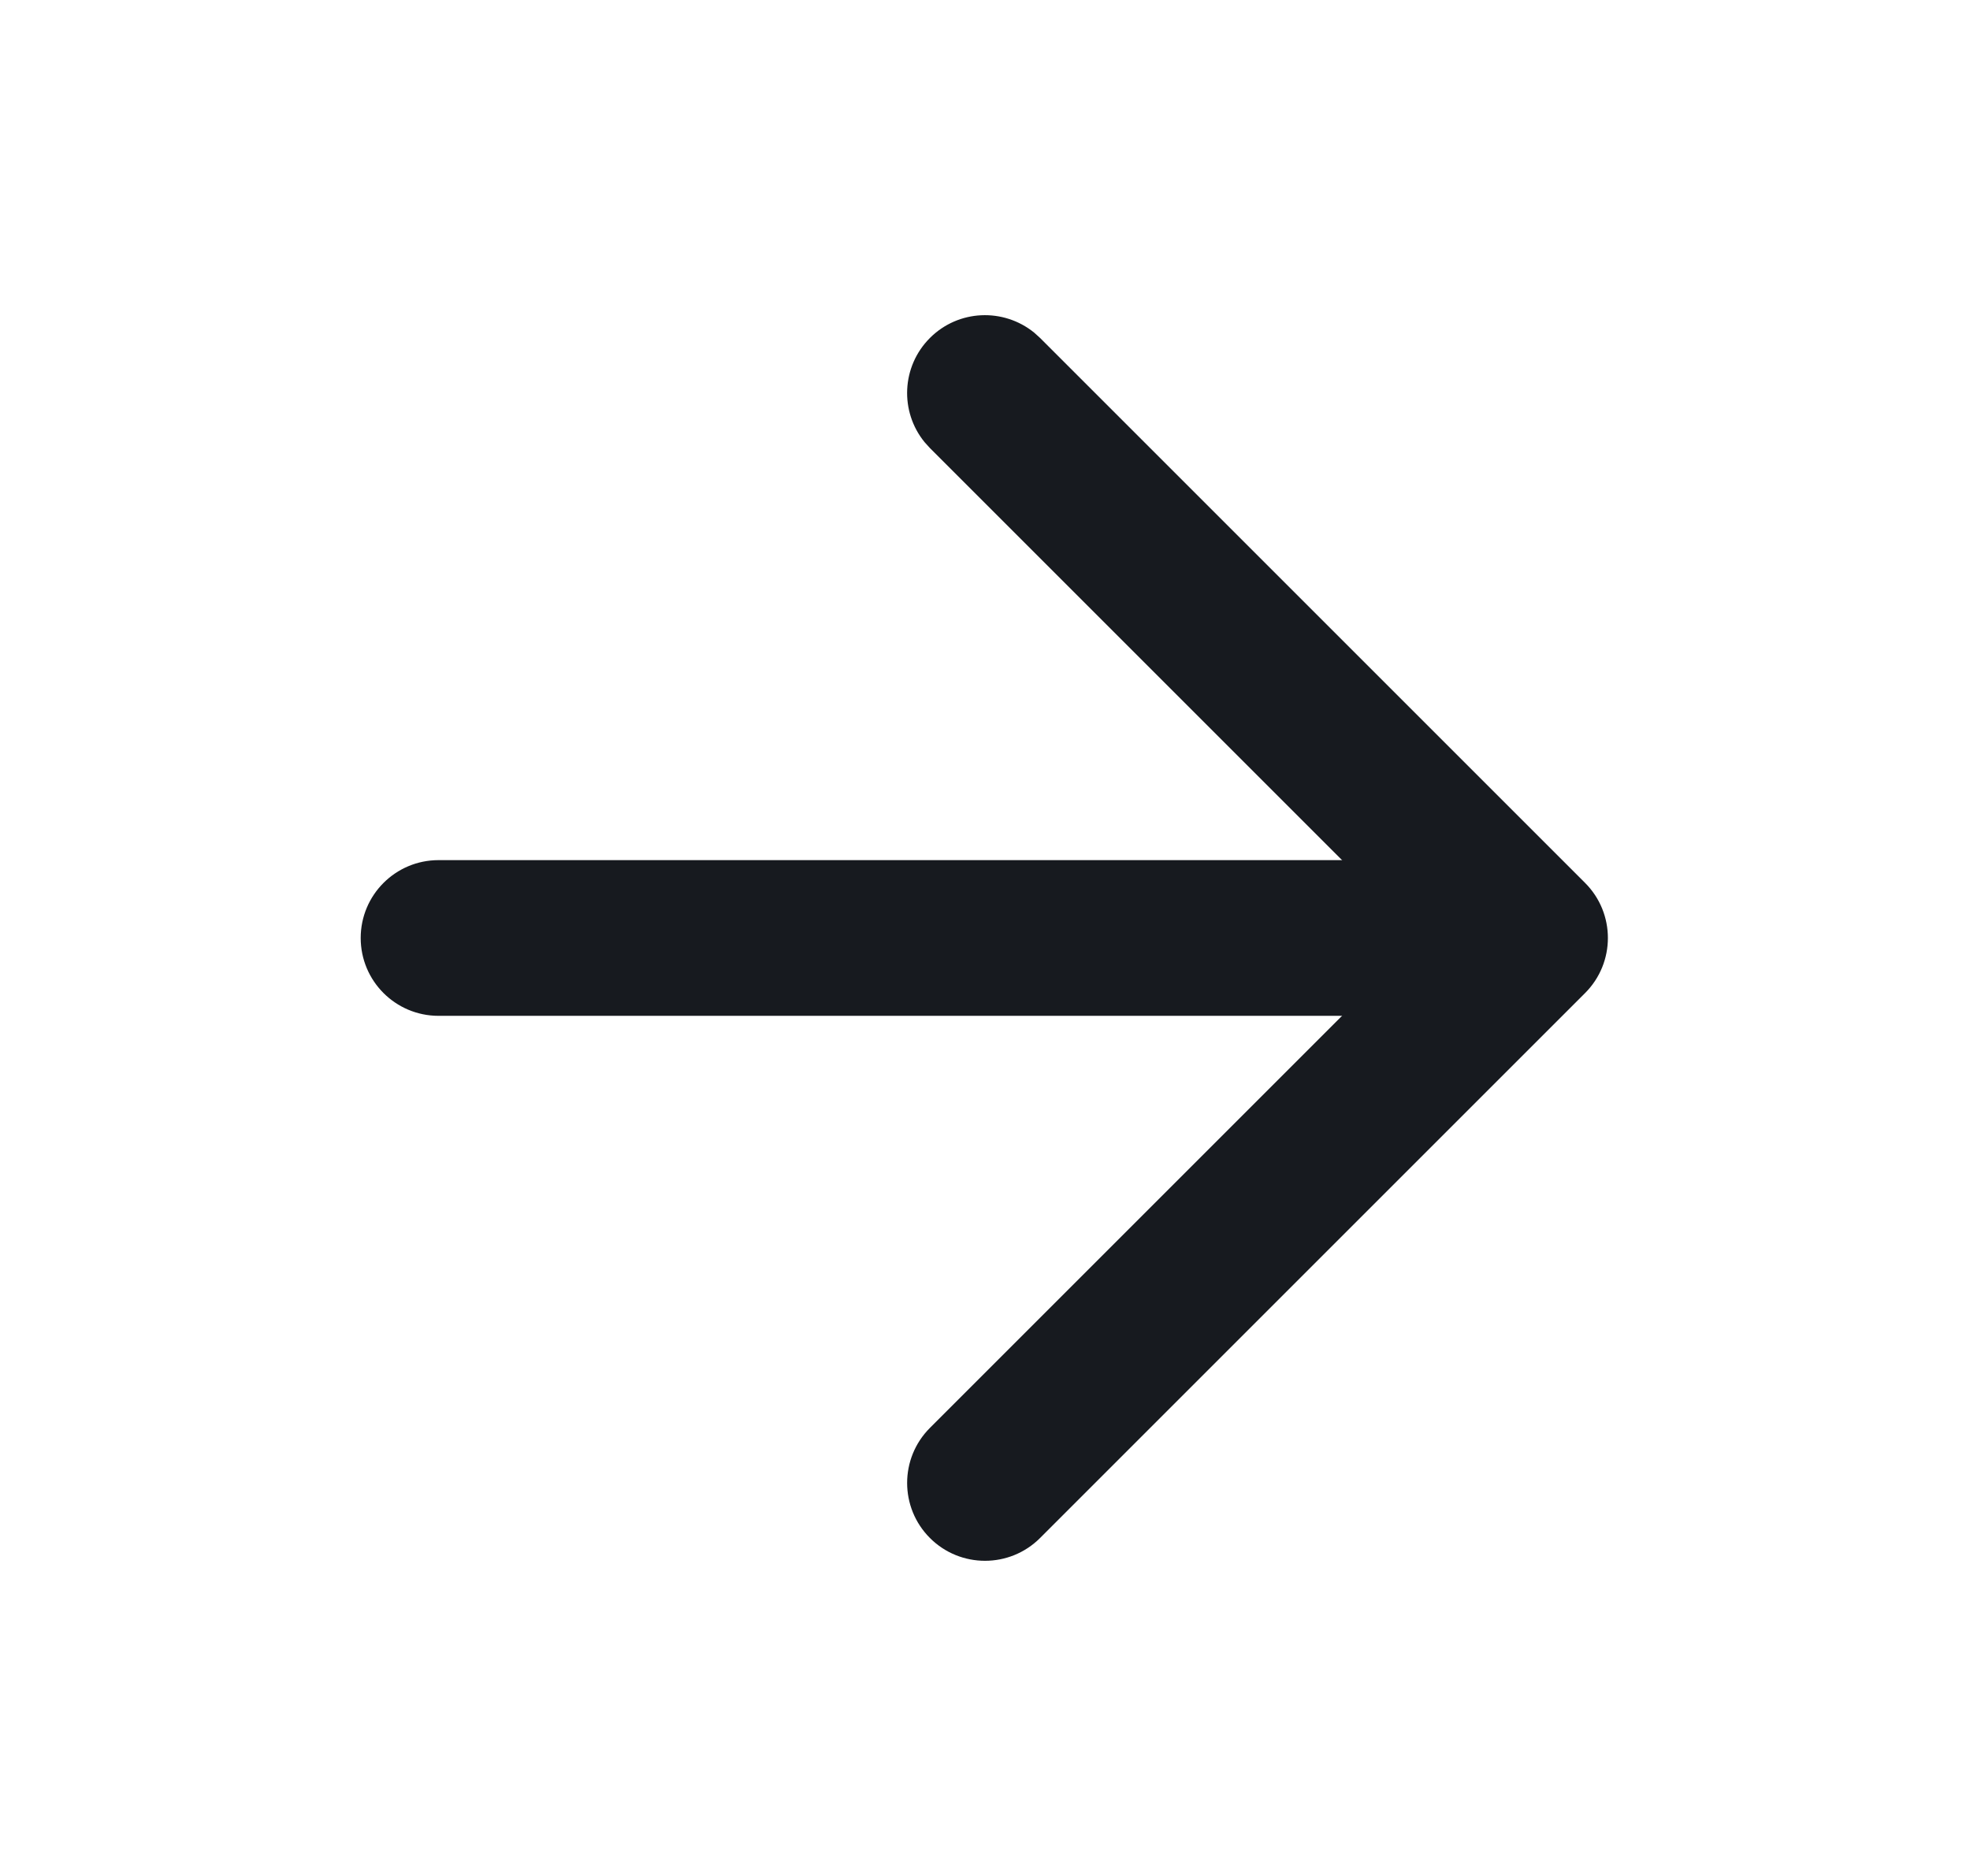
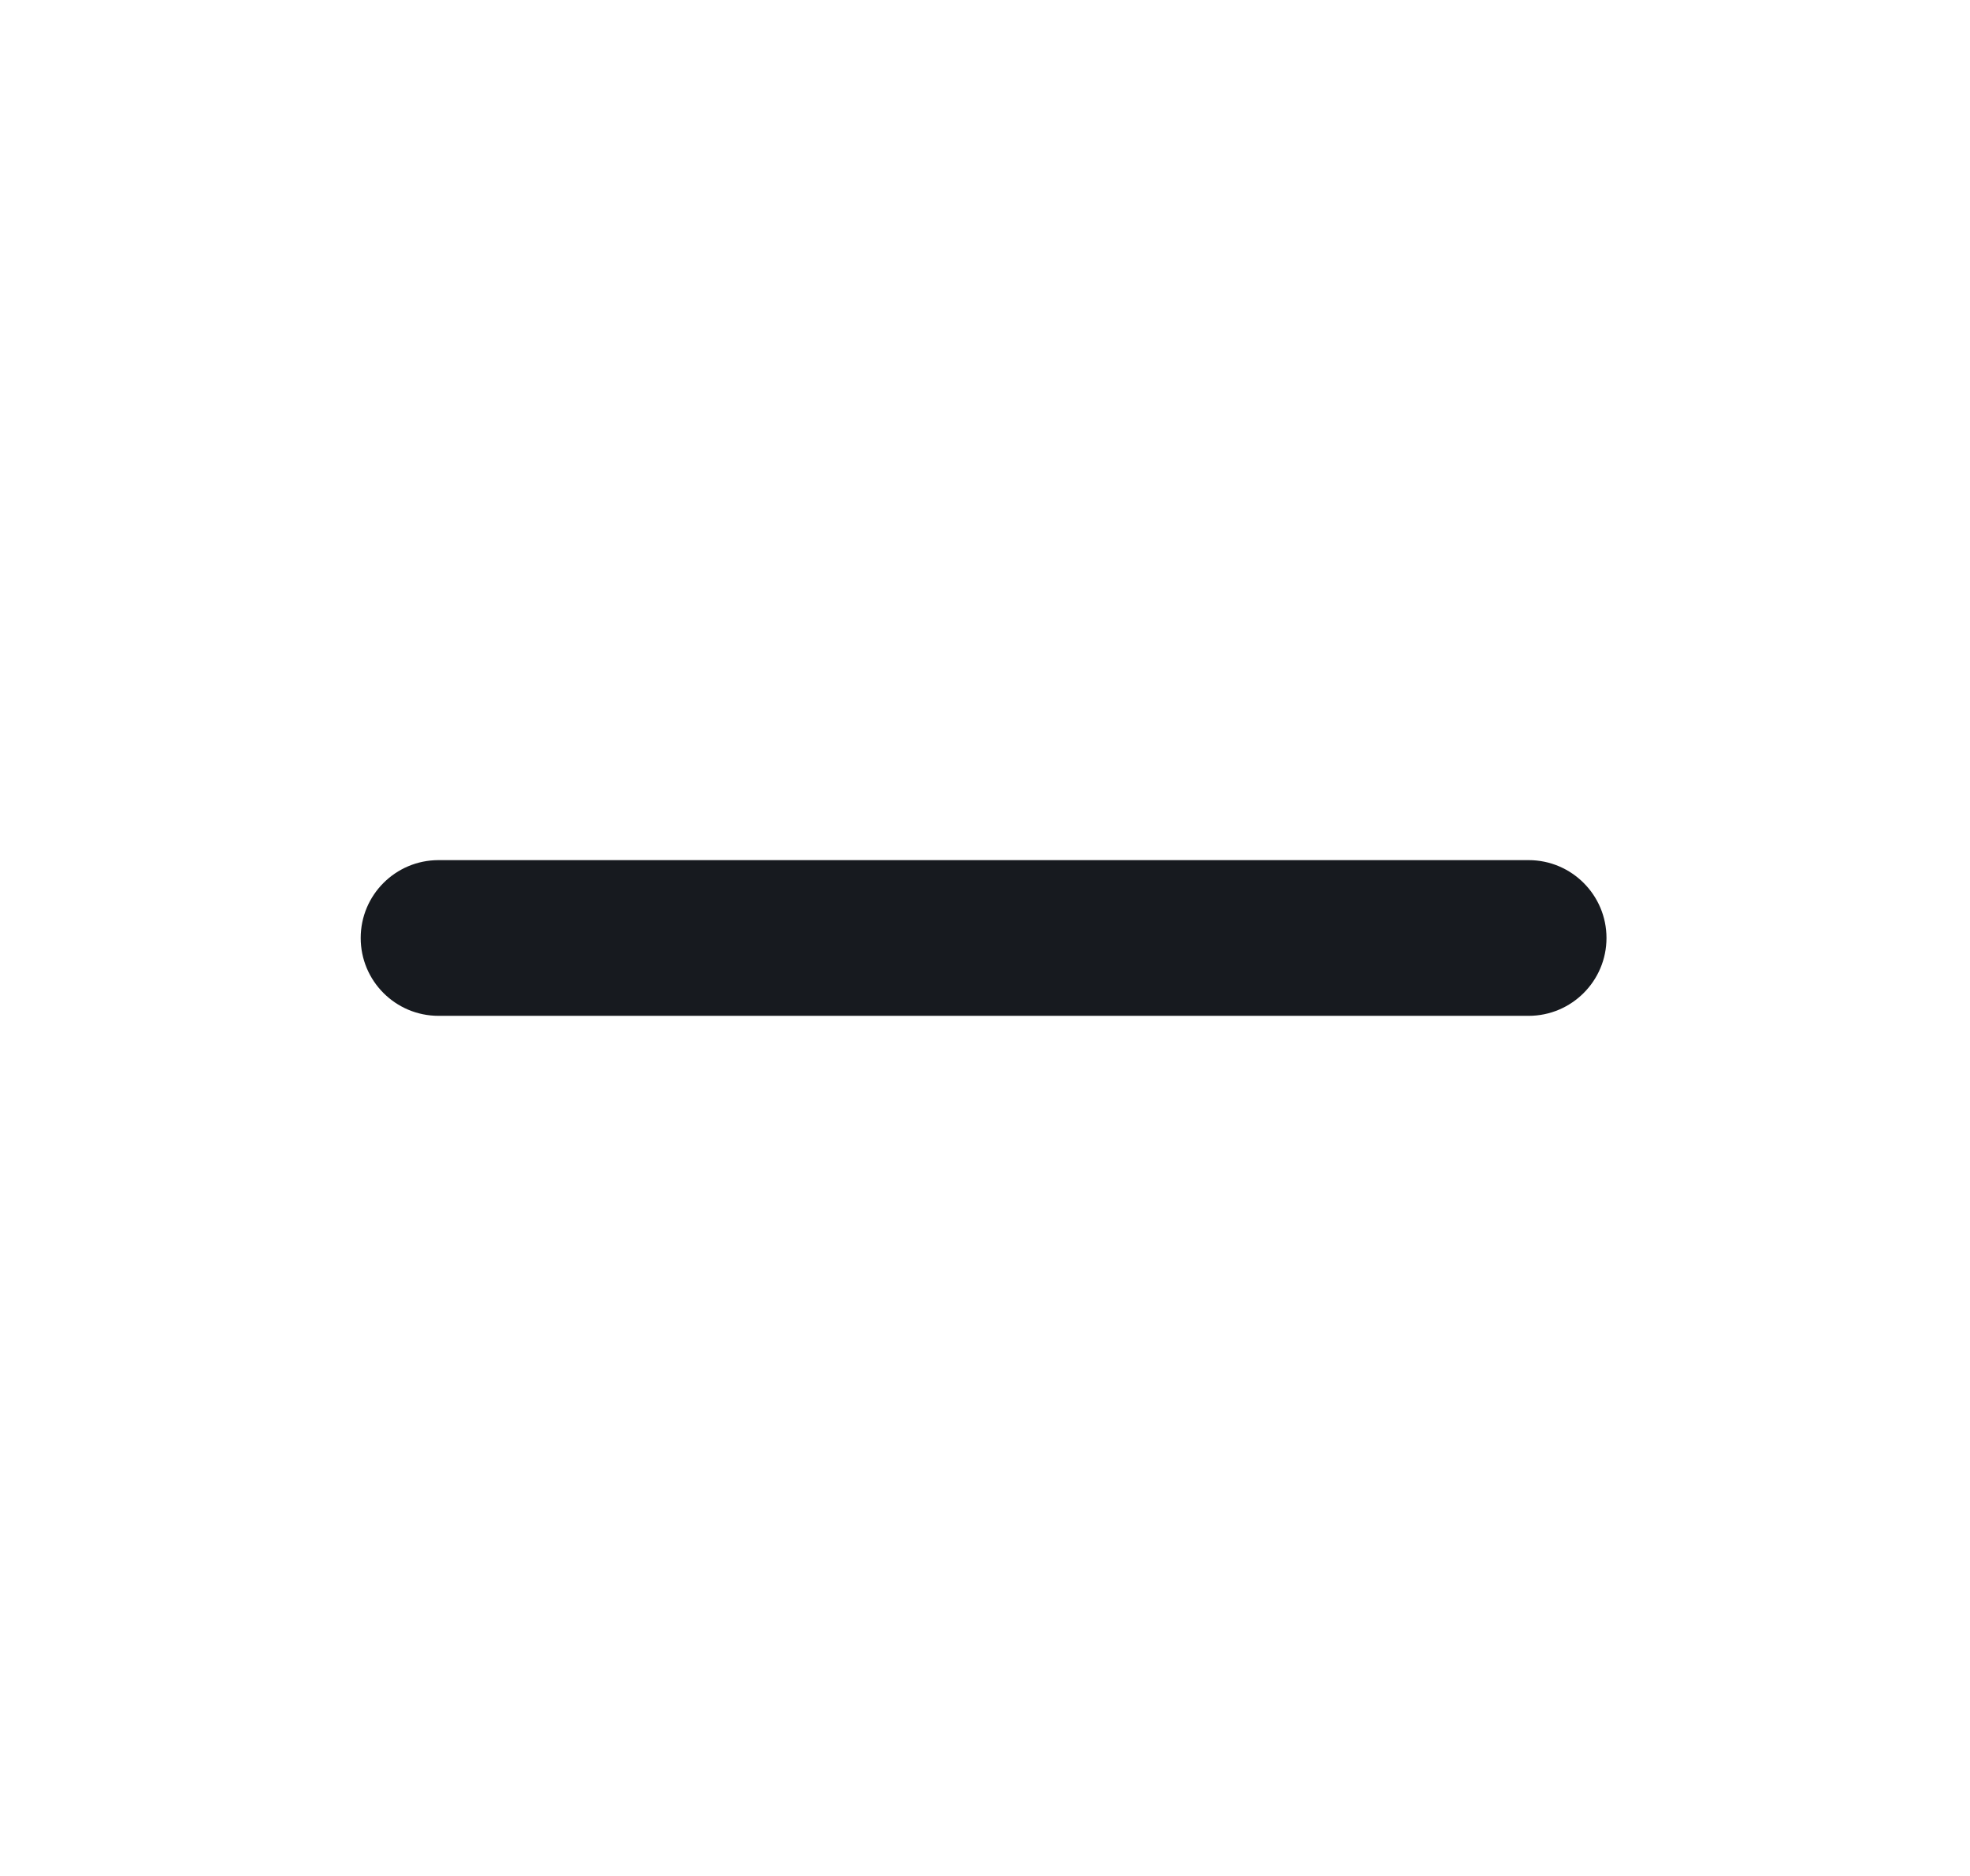
<svg xmlns="http://www.w3.org/2000/svg" width="21" height="20" viewBox="0 0 21 20" fill="none">
  <path d="M16.295 9.17C16.753 9.17 17.125 9.542 17.125 10C17.125 10.458 16.753 10.83 16.295 10.83L4.675 10.83C4.216 10.83 3.845 10.458 3.845 10C3.845 9.542 4.216 9.17 4.675 9.17L16.295 9.17Z" fill="#171A1F" />
-   <path d="M9.913 3.603C10.217 3.299 10.697 3.281 11.024 3.546L11.087 3.603L16.897 9.413C17.221 9.737 17.221 10.263 16.897 10.587L11.087 16.397C10.763 16.721 10.237 16.721 9.913 16.397C9.589 16.073 9.589 15.547 9.913 15.223L15.136 10L9.913 4.777L9.856 4.714C9.59 4.388 9.609 3.907 9.913 3.603Z" fill="#171A1F" />
</svg>